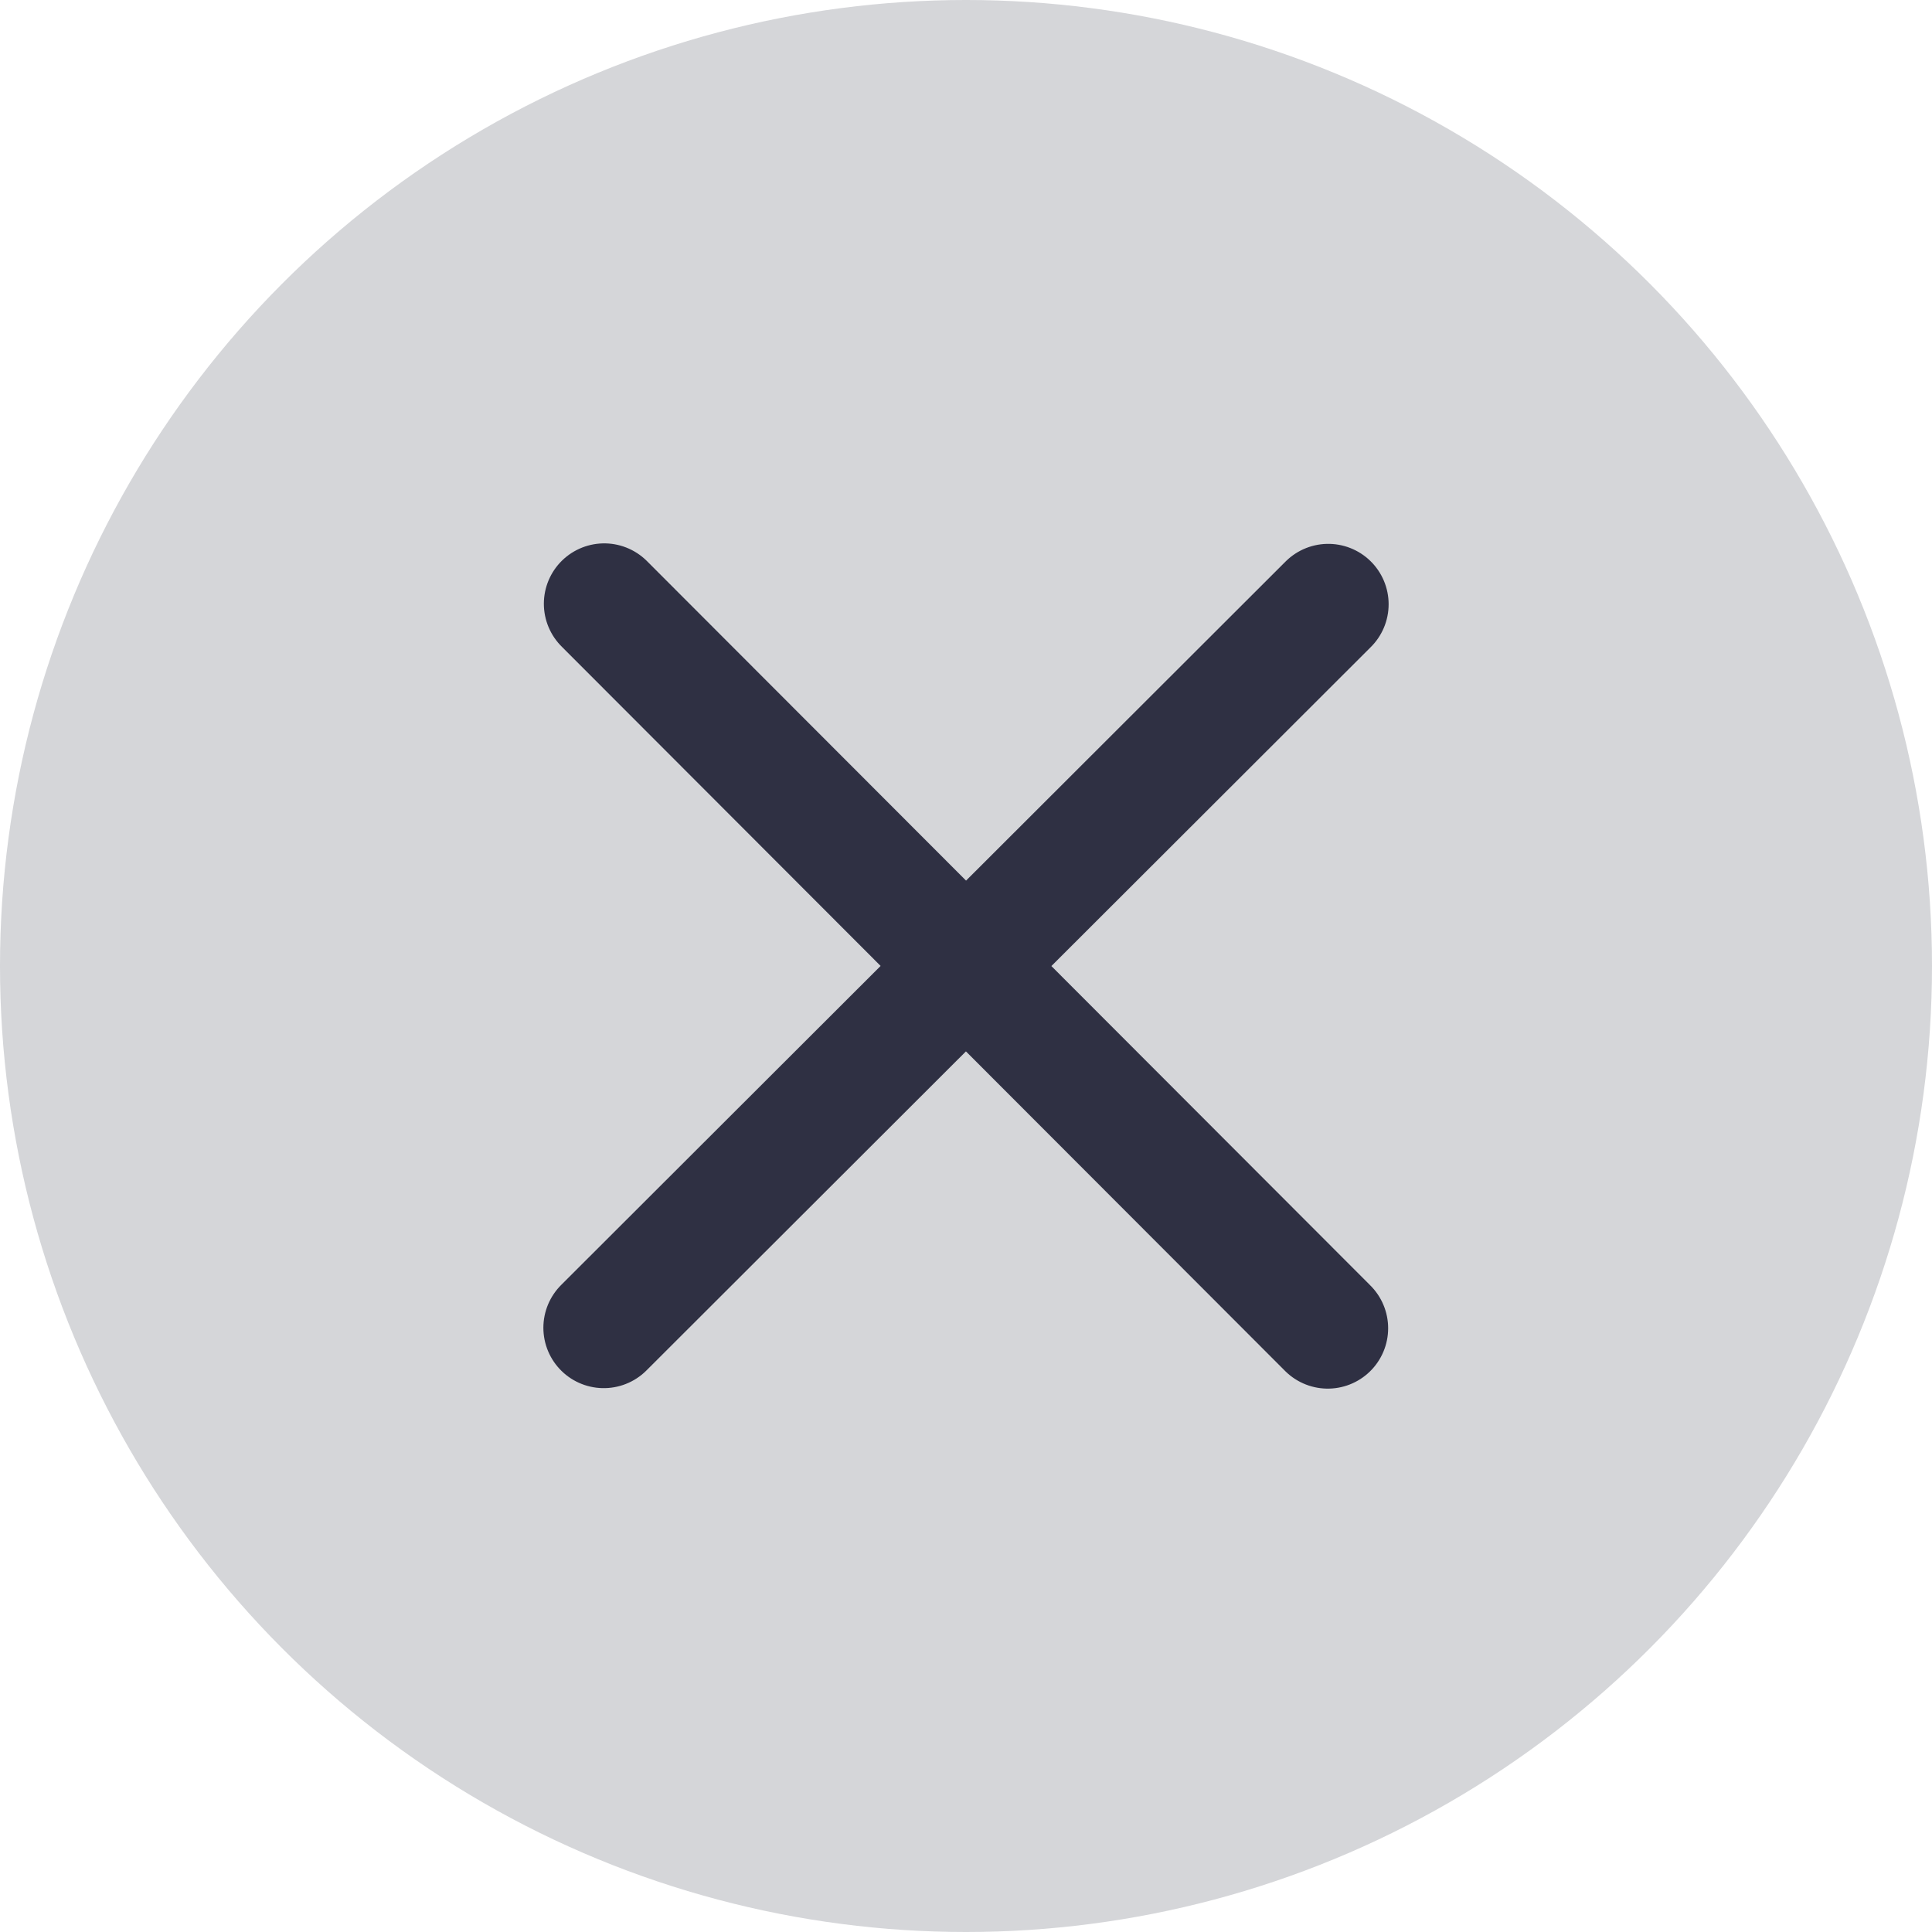
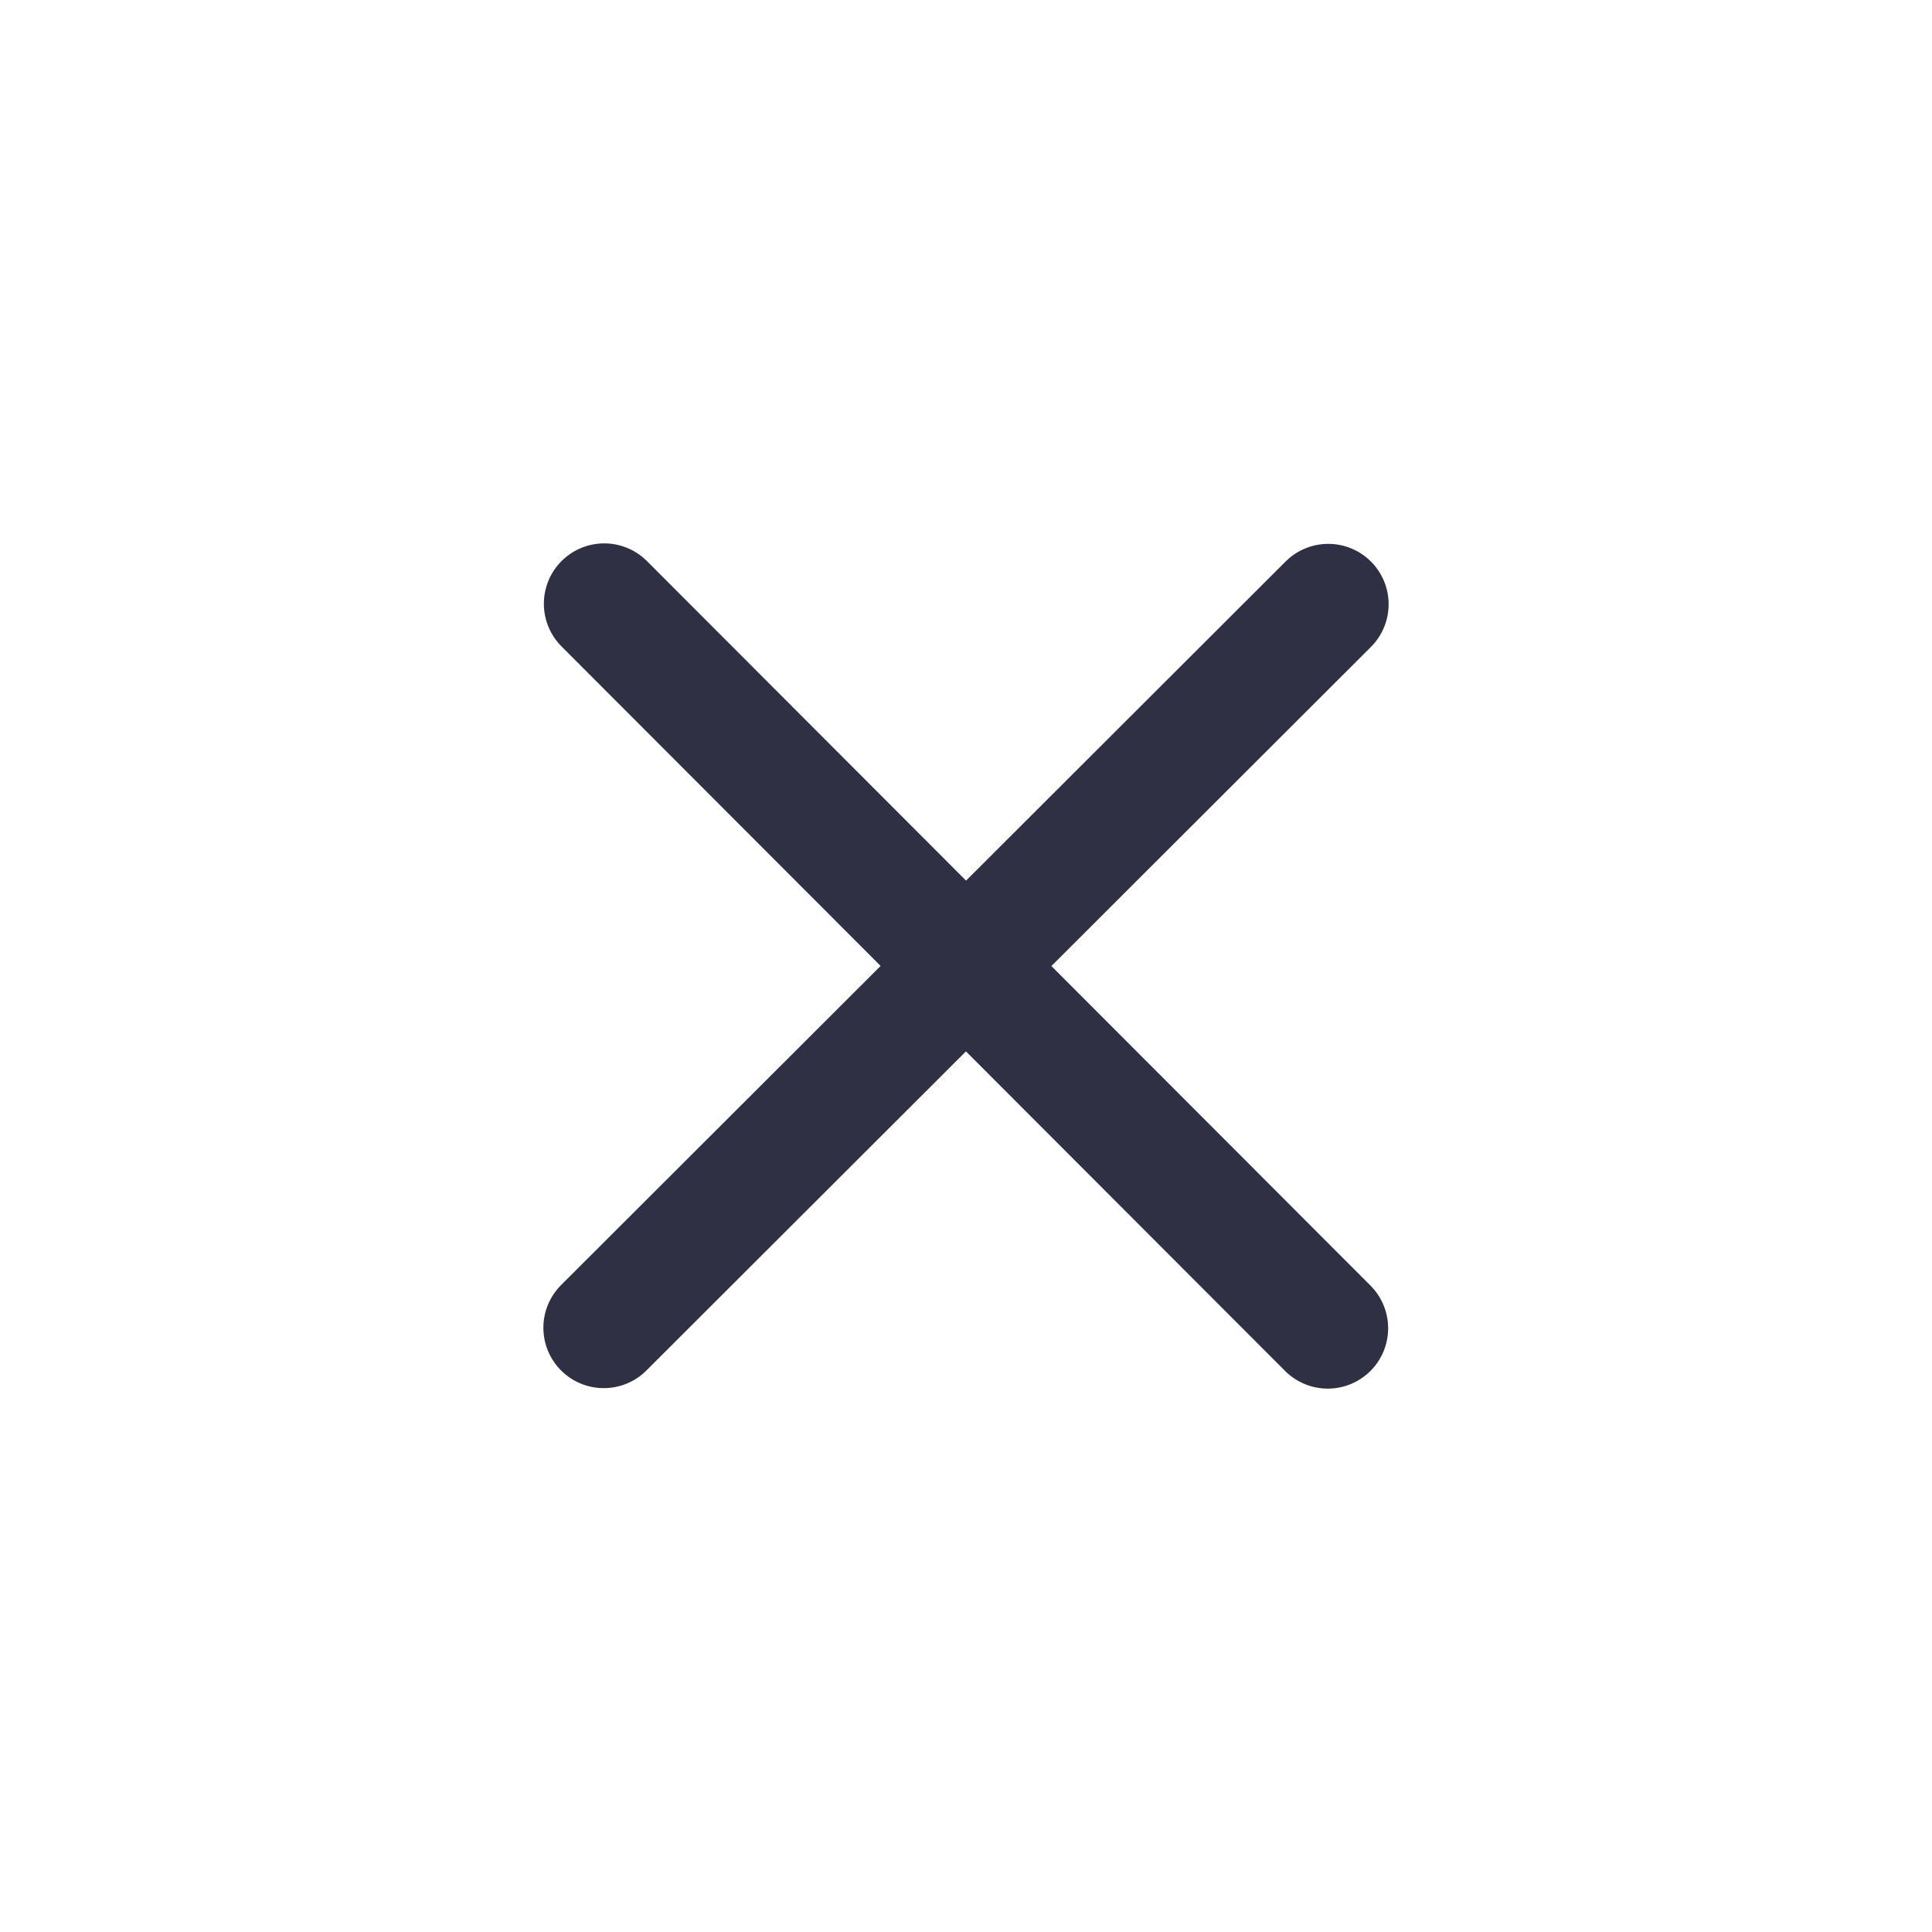
<svg xmlns="http://www.w3.org/2000/svg" width="32" height="32" viewBox="0 0 32 32" fill="none">
-   <circle cx="16" cy="16" r="16" fill="#D5D6D9" />
  <path d="m10.008 10 11.984 12M22 10.008 10 21.992" stroke="#2F3043" stroke-width="2" stroke-linecap="round" stroke-linejoin="round" />
</svg>